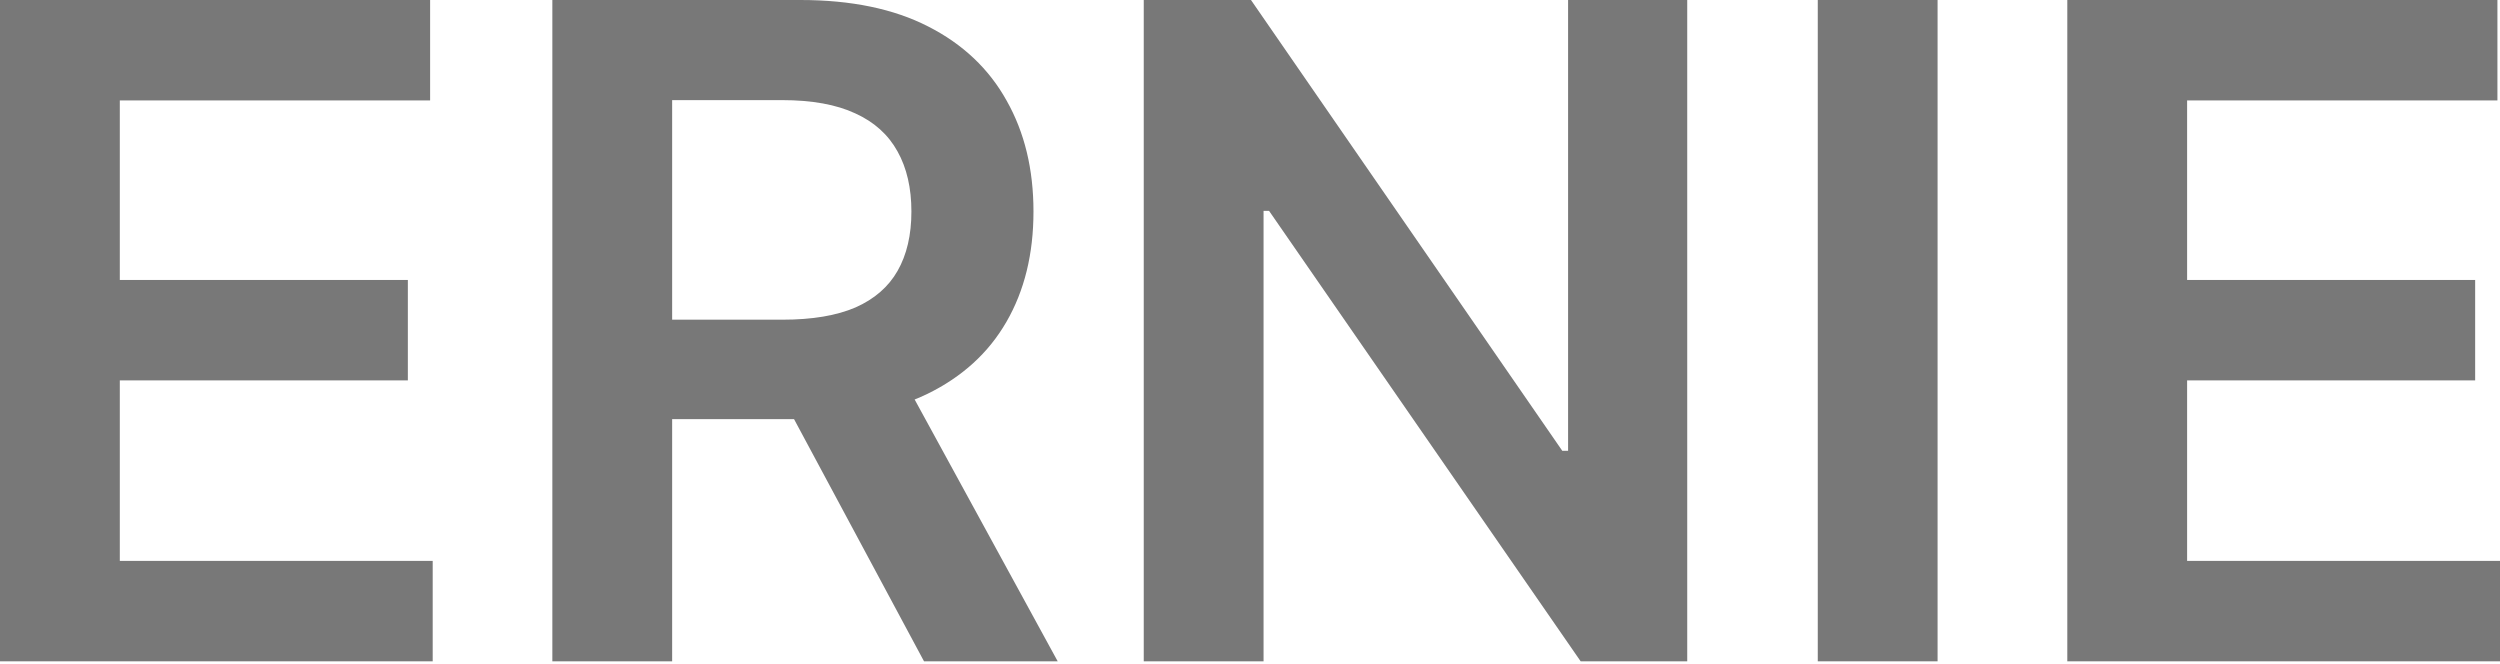
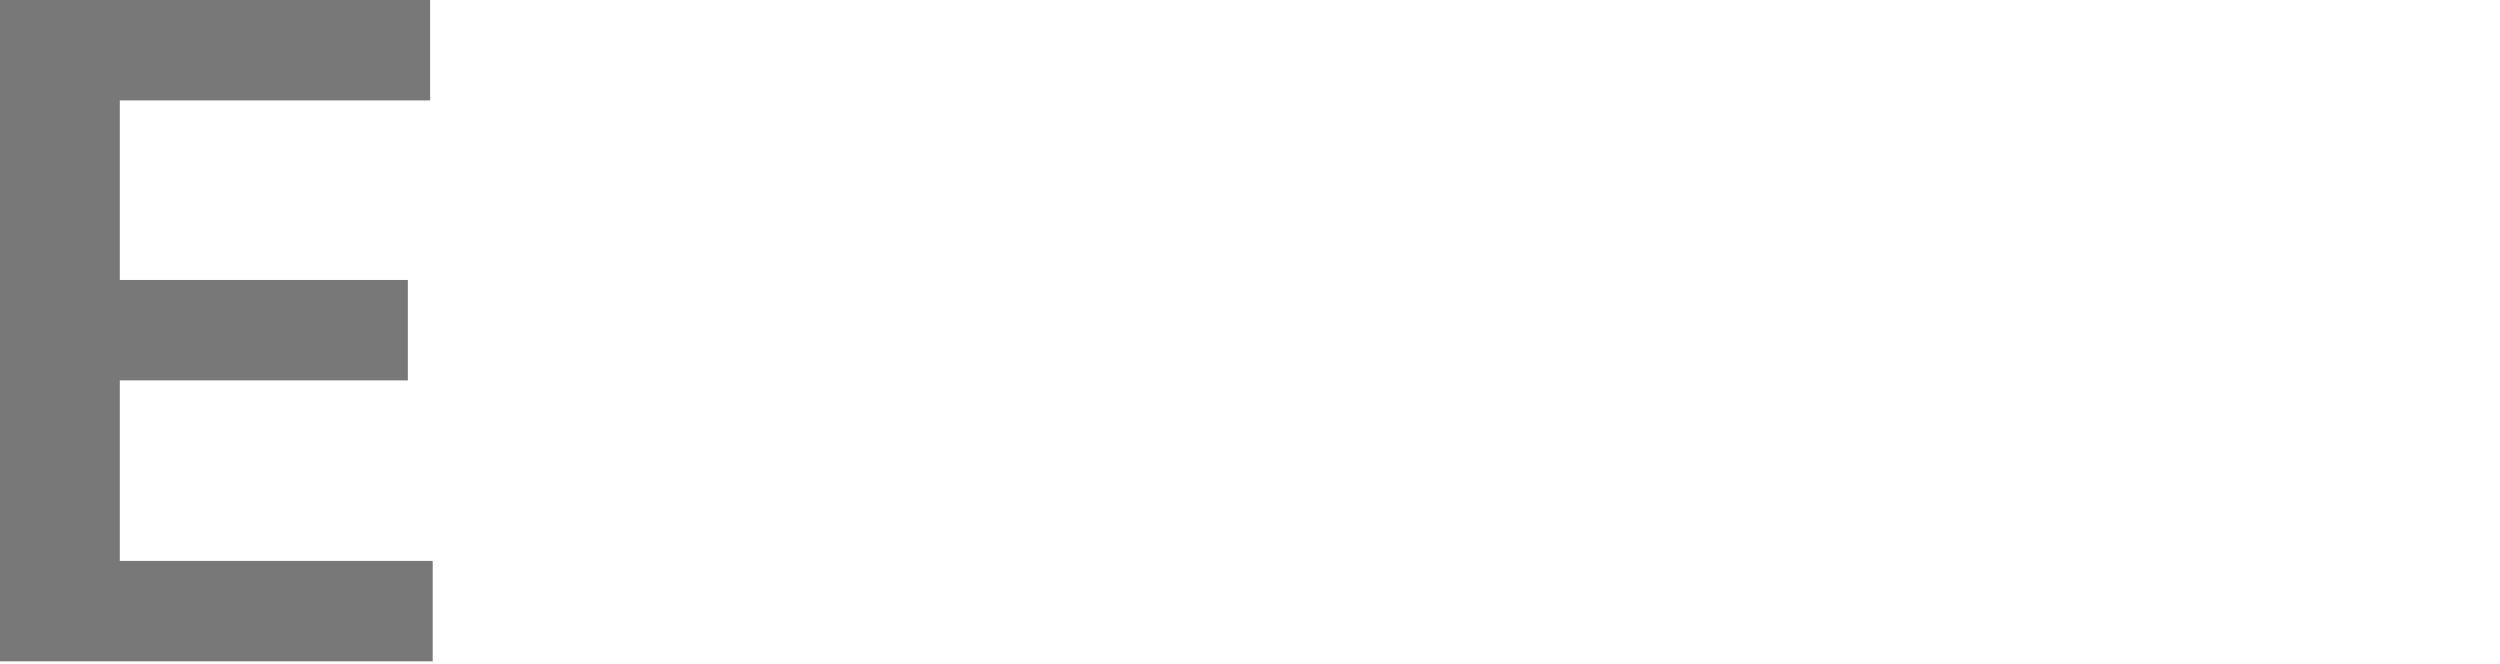
<svg xmlns="http://www.w3.org/2000/svg" width="64" height="17" viewBox="0 0 64 17" fill="none">
  <path d="M0 16.93V0H11.011V2.571H3.067V7.167H10.441V9.738H3.067V14.359H11.077V16.93H0Z" fill="#787878" />
-   <path d="M14.14 16.93V0H20.489C21.789 0 22.881 0.226 23.762 0.678C24.65 1.13 25.319 1.764 25.771 2.579C26.229 3.389 26.457 4.334 26.457 5.415C26.457 6.5 26.226 7.443 25.763 8.242C25.305 9.035 24.63 9.65 23.738 10.085C22.845 10.515 21.748 10.73 20.447 10.73H15.926V8.184H20.034C20.795 8.184 21.417 8.079 21.902 7.87C22.387 7.655 22.745 7.343 22.977 6.936C23.214 6.522 23.332 6.015 23.332 5.415C23.332 4.814 23.214 4.301 22.977 3.877C22.74 3.447 22.379 3.122 21.894 2.902C21.409 2.676 20.784 2.563 20.018 2.563H17.207V16.93H14.14ZM22.886 9.259L27.077 16.93H23.655L19.538 9.259H22.886Z" fill="#787878" />
-   <path d="M43.193 0V16.93H40.465L32.488 5.398H32.347V16.93H29.28V0H32.025L39.994 11.54H40.143V0H43.193Z" fill="#787878" />
-   <path d="M49.602 0V16.93H46.535V0H49.602Z" fill="#787878" />
-   <path d="M52.923 16.93V0H63.934V2.571H55.99V7.167H63.364V9.738H55.99V14.359H64V16.93H52.923Z" fill="#787878" />
</svg>